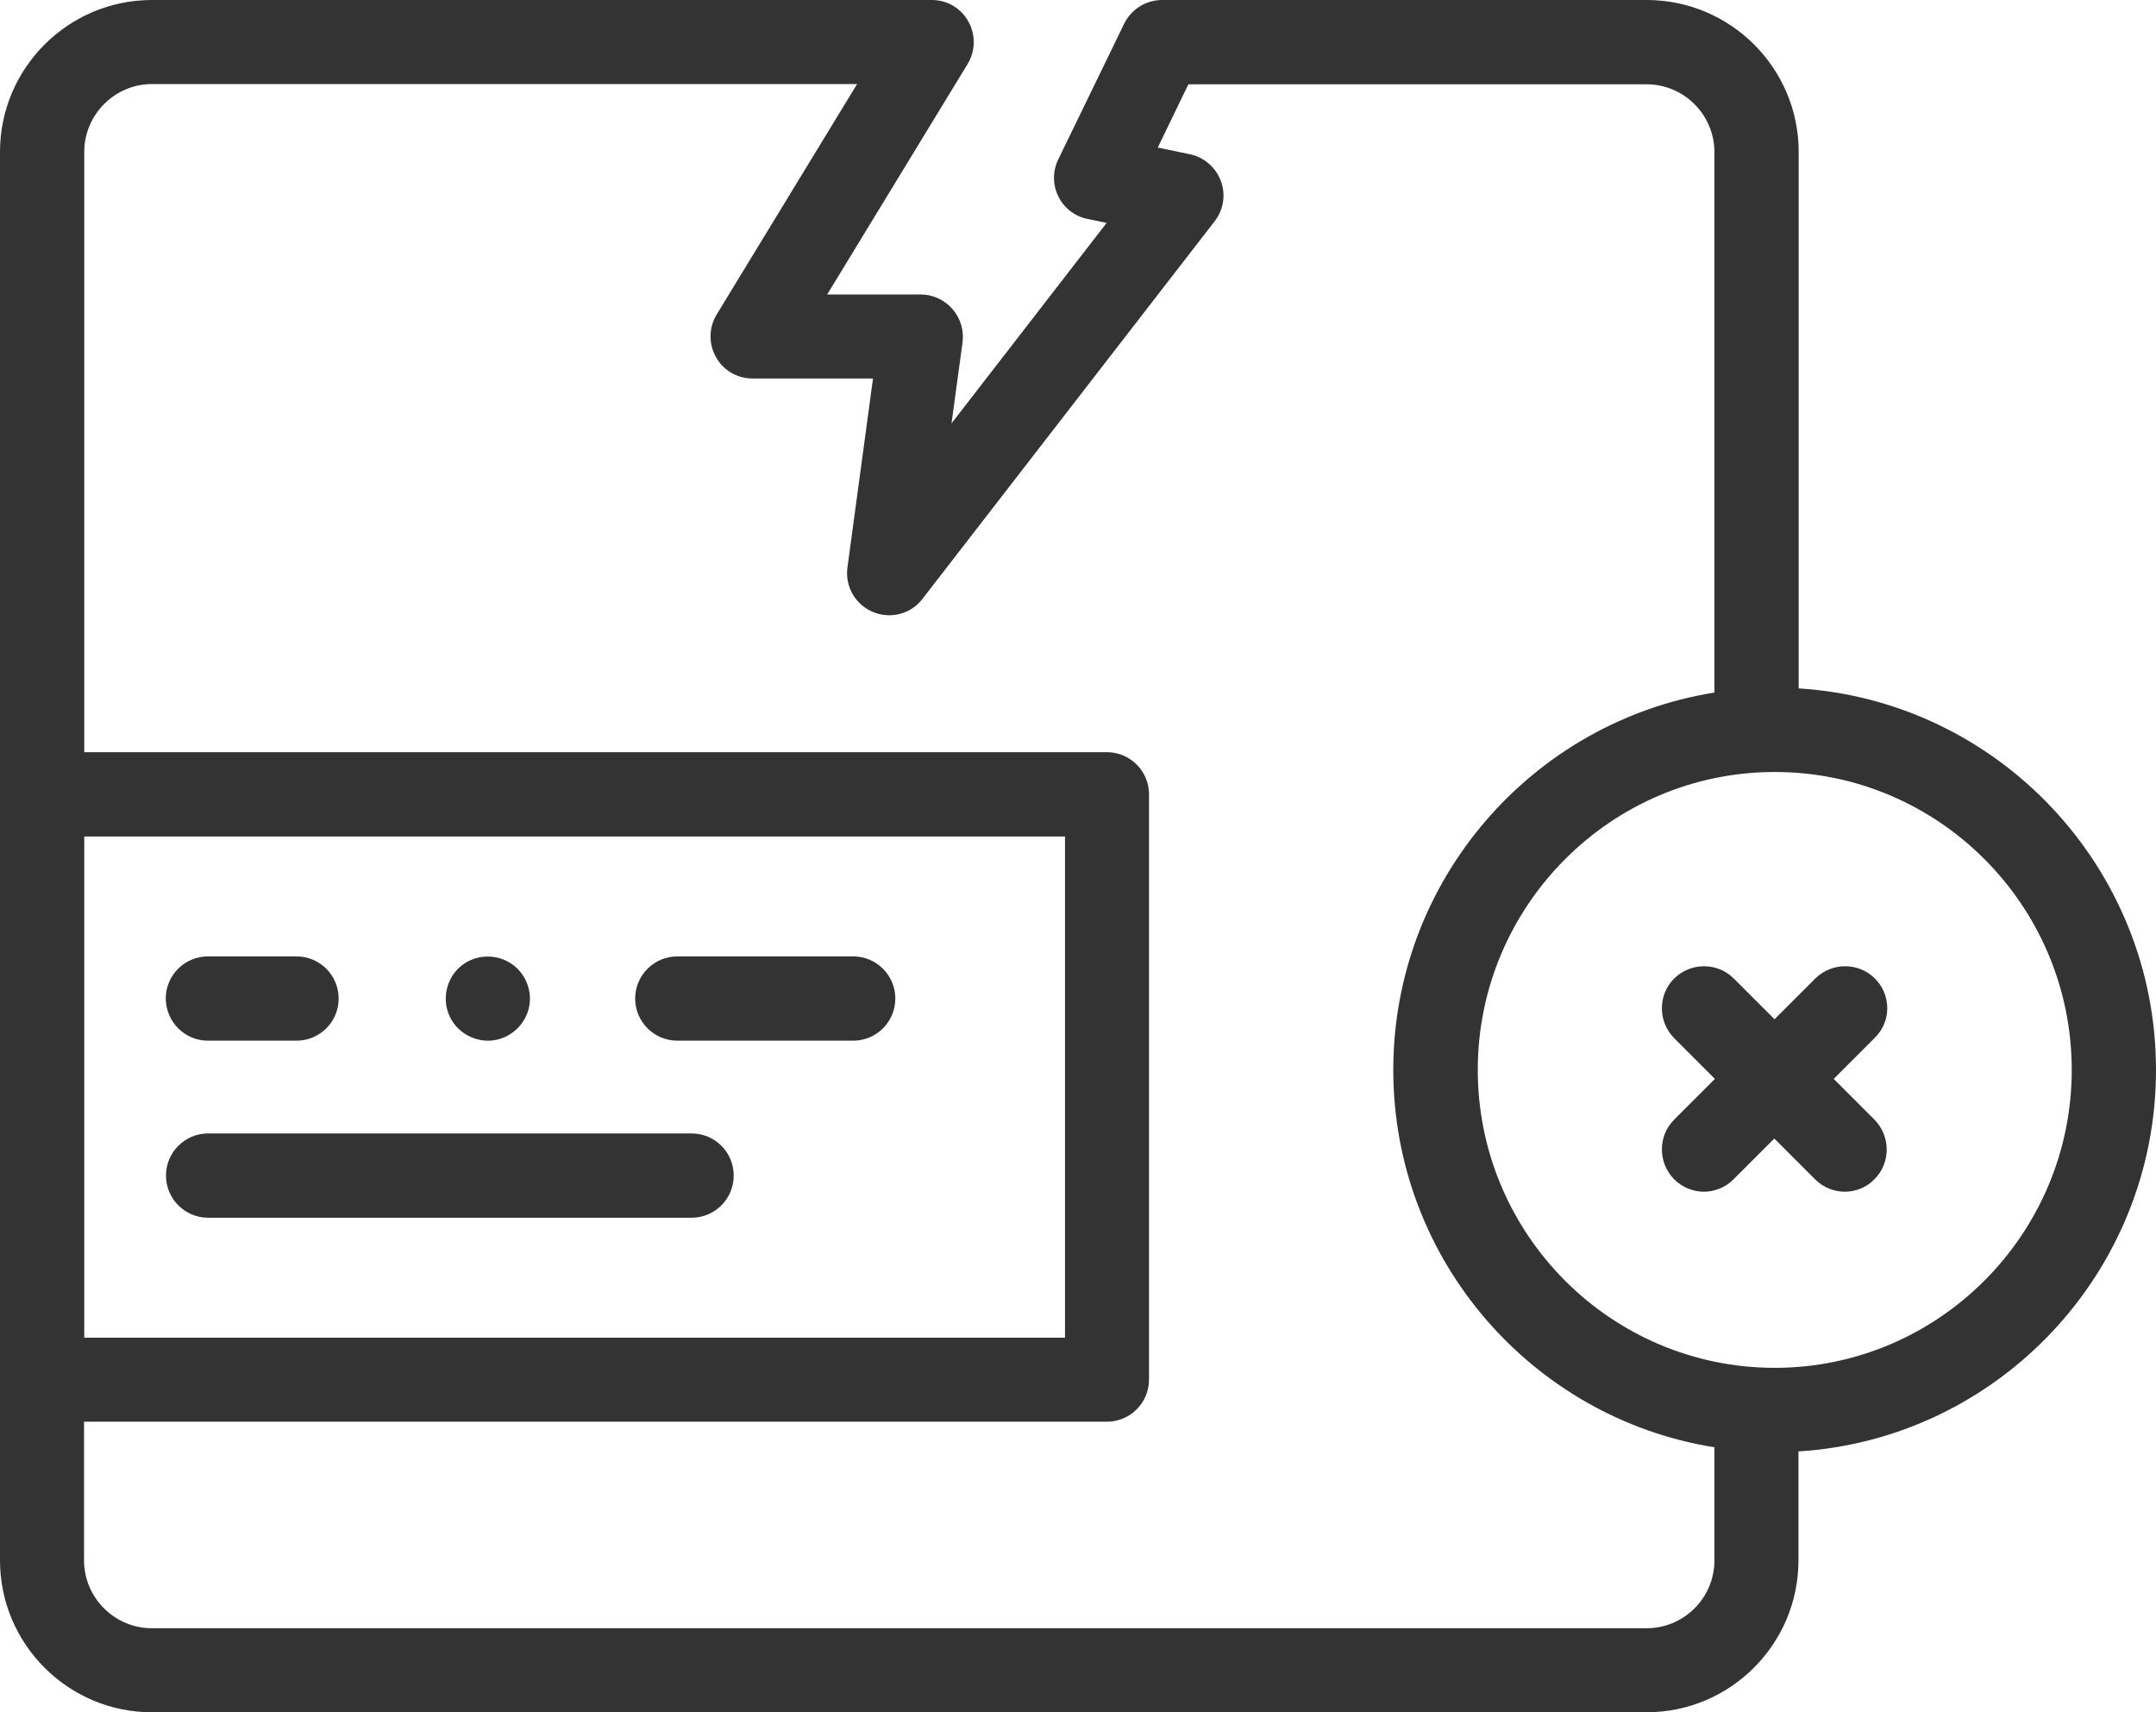
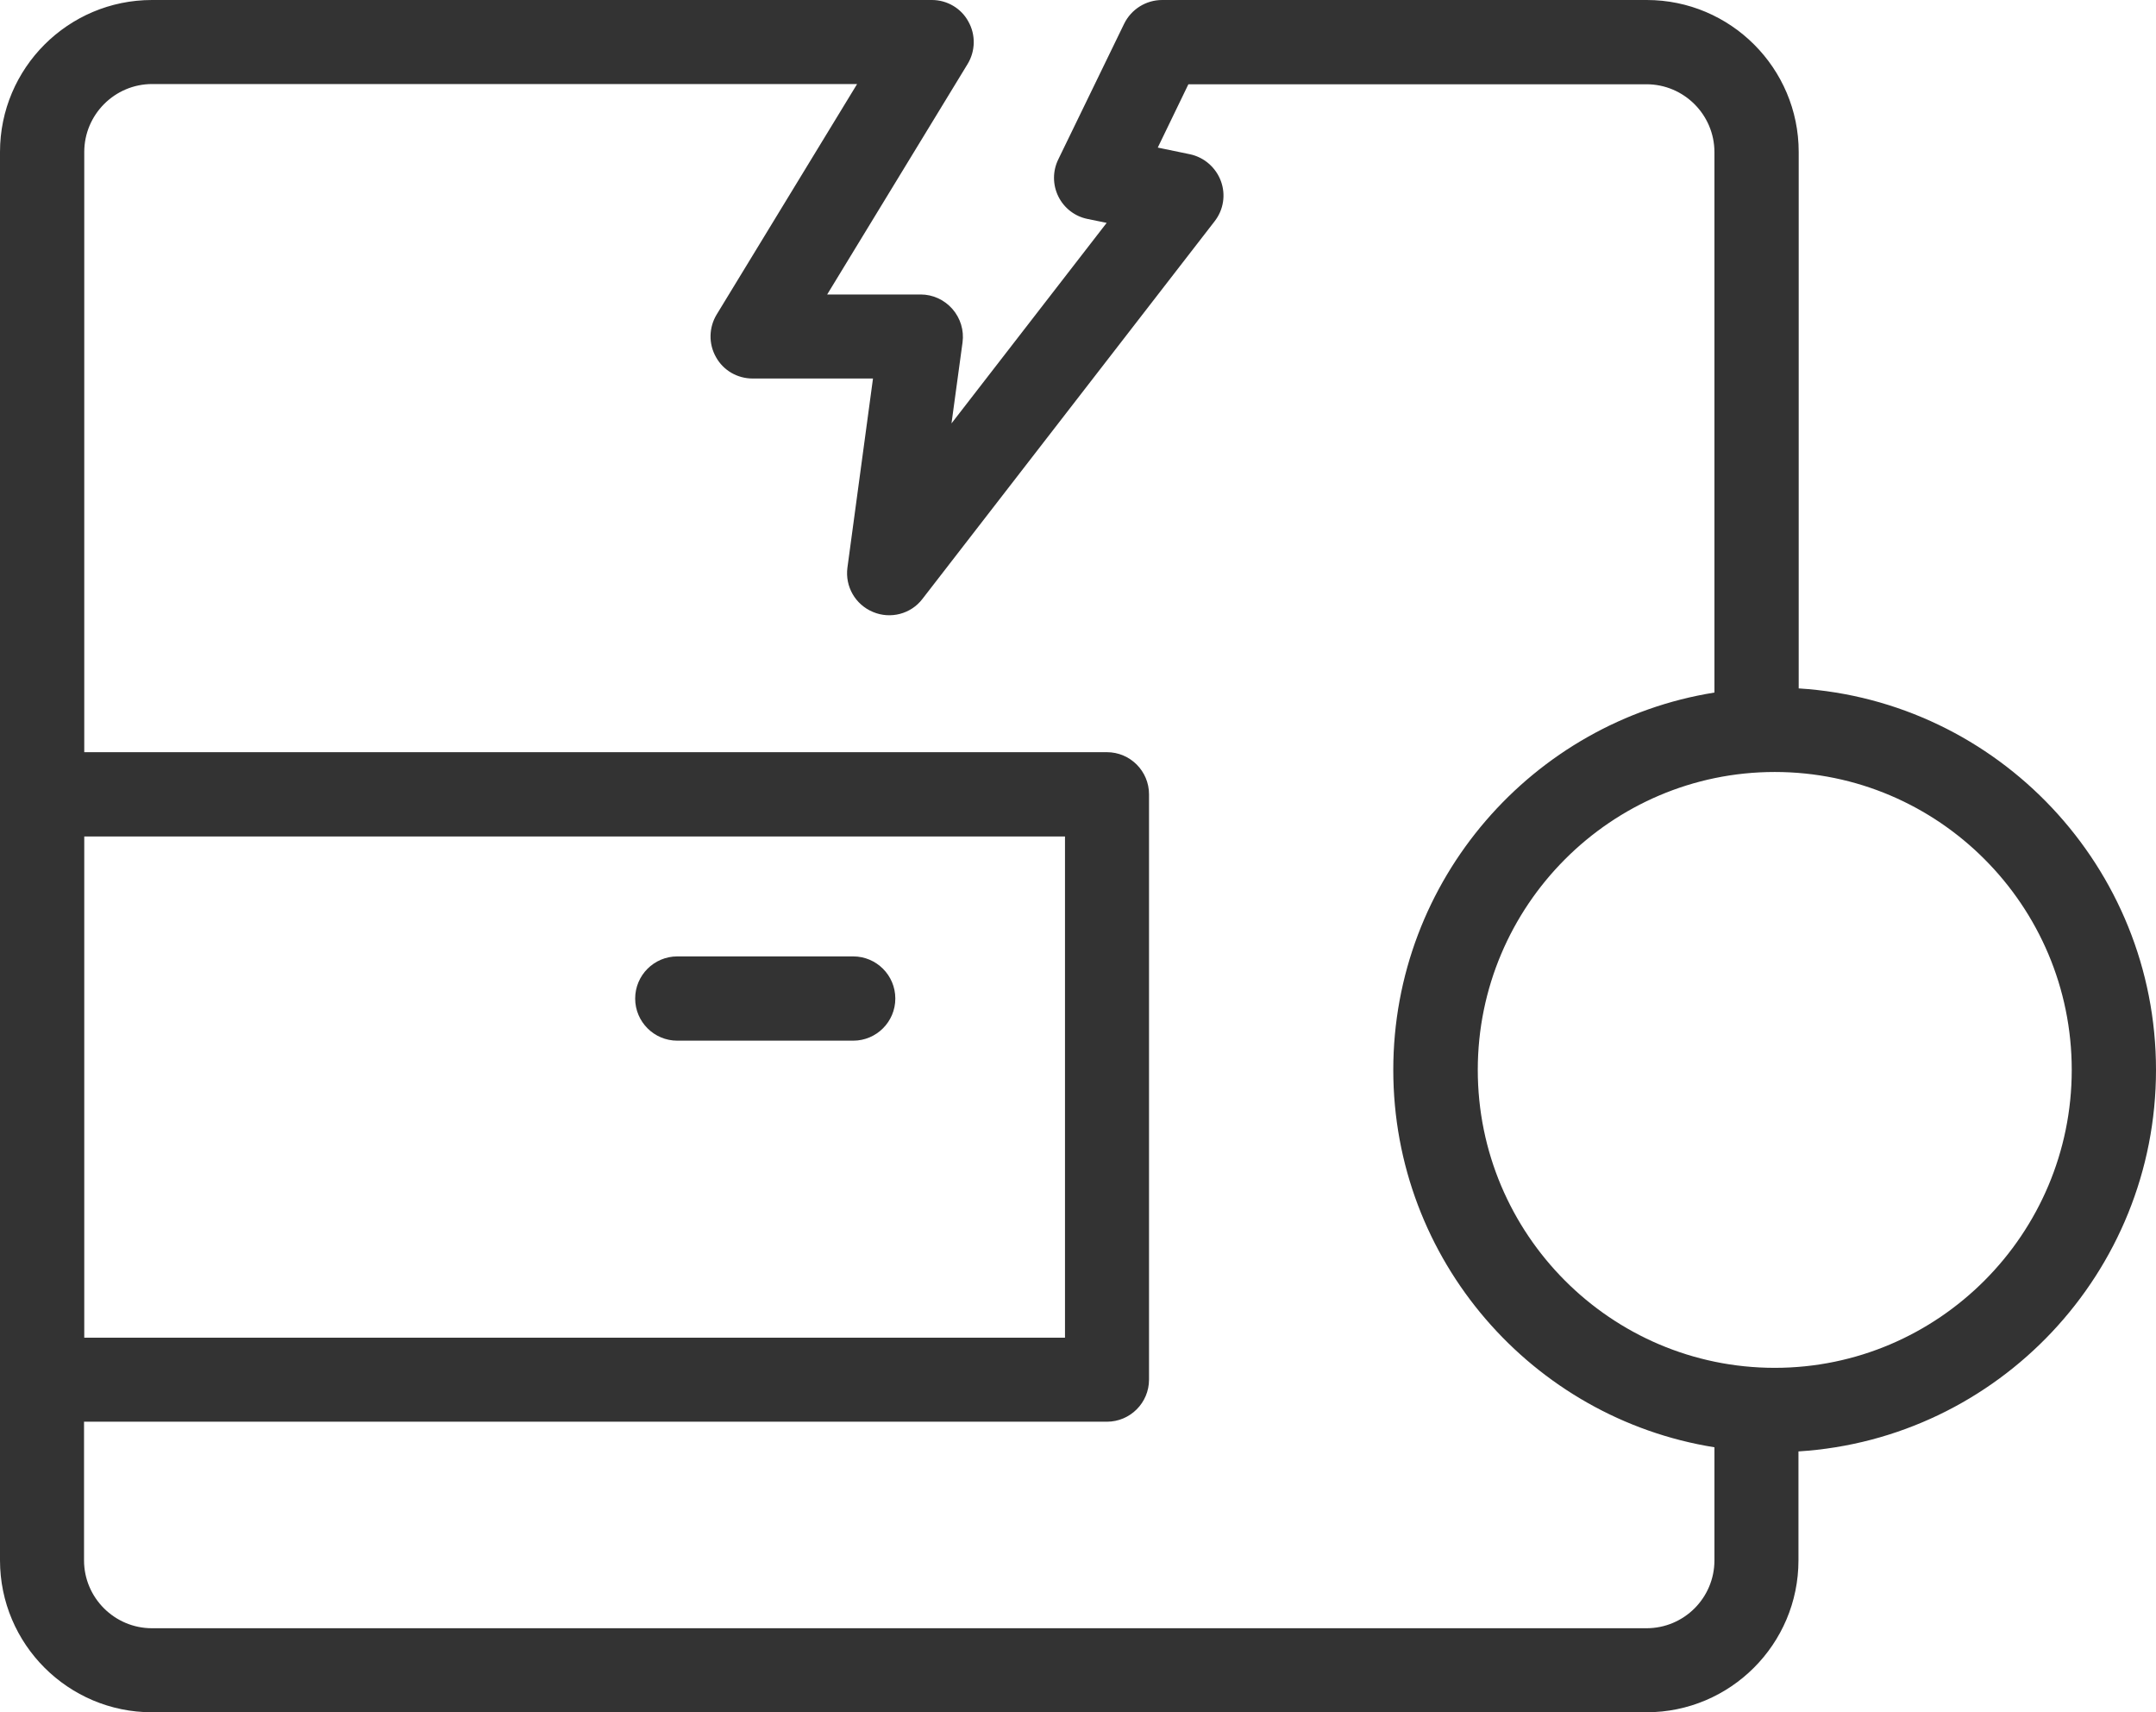
<svg xmlns="http://www.w3.org/2000/svg" version="1.1" id="Layer_1" x="0px" y="0px" viewBox="0 0 93.65 74.37" style="enable-background:new 0 0 93.65 74.37;" xml:space="preserve">
  <style type="text/css">
	.st0{fill:#333333;}
</style>
  <g>
    <g>
      <g>
-         <path class="st0" d="M30.04,49.23h-21c-1.01,0-1.83,0.82-1.83,1.83c0,1.01,0.82,1.83,1.83,1.83h21c1.01,0,1.83-0.82,1.83-1.83     C31.87,50.04,31.05,49.23,30.04,49.23L30.04,49.23z" />
        <path class="st0" d="M93.65,46.47c0-8.8-6.87-16.03-15.52-16.57V6.6c0-3.64-2.96-6.6-6.6-6.6H50.48c-0.7,0-1.34,0.4-1.65,1.03     l-2.86,5.89c-0.25,0.51-0.25,1.1,0,1.61c0.25,0.51,0.72,0.87,1.27,0.98l0.83,0.17l-6.74,8.71l0.48-3.52     c0.07-0.52-0.09-1.05-0.44-1.45c-0.35-0.4-0.85-0.63-1.38-0.63h-4.06l6.1-10.01c0.34-0.56,0.36-1.27,0.03-1.85     C41.75,0.36,41.14,0,40.48,0H6.6C2.96,0,0,2.96,0,6.6v61.17c0,3.64,2.96,6.6,6.6,6.6h64.92c3.64,0,6.6-2.96,6.6-6.6v-4.73     C86.78,62.5,93.65,55.27,93.65,46.47L93.65,46.47z M3.66,36.33h42.6V58.1H3.66V36.33z M71.52,70.72H6.6     c-1.62,0-2.95-1.32-2.95-2.95v-6.02h44.43c1.01,0,1.83-0.82,1.83-1.83V34.5c0-1.01-0.82-1.83-1.83-1.83H3.66V6.6     c0-1.62,1.32-2.95,2.95-2.95h30.62l-6.1,10.01c-0.34,0.56-0.36,1.27-0.03,1.85c0.32,0.58,0.93,0.93,1.59,0.93h5.23l-1.11,8.21     c-0.11,0.82,0.34,1.61,1.11,1.93c0.76,0.32,1.65,0.09,2.15-0.57L52.76,9.61c0.39-0.5,0.49-1.16,0.27-1.75     c-0.22-0.59-0.73-1.03-1.34-1.16l-1.4-0.29l1.33-2.75h19.9c1.62,0,2.95,1.32,2.95,2.95v23.47c-7.89,1.26-13.95,8.13-13.95,16.39     c0,8.26,6.05,15.13,13.95,16.39v4.91C74.47,69.4,73.15,70.72,71.52,70.72L71.52,70.72z M77.09,59.41     c-7.12,0-12.9-5.81-12.9-12.94s5.79-12.94,12.9-12.94c7.12,0,12.9,5.81,12.9,12.94S84.2,59.41,77.09,59.41L77.09,59.41z" />
        <path class="st0" d="M37.06,41.54h-7.64c-1.01,0-1.83,0.82-1.83,1.83c0,1.01,0.82,1.83,1.83,1.83h7.64     c1.01,0,1.83-0.82,1.83-1.83C38.89,42.36,38.07,41.54,37.06,41.54z" />
-         <path class="st0" d="M9.03,45.2h3.85c1.01,0,1.83-0.82,1.83-1.83c0-1.01-0.82-1.83-1.83-1.83H9.03c-1.01,0-1.83,0.82-1.83,1.83     C7.21,44.38,8.02,45.2,9.03,45.2z" />
-         <path class="st0" d="M19.5,44.07c0.29,0.71,1.01,1.16,1.78,1.13c0.75-0.04,1.42-0.55,1.65-1.27c0.24-0.72-0.02-1.55-0.63-2.01     c-0.62-0.47-1.48-0.5-2.13-0.07C19.45,42.33,19.17,43.28,19.5,44.07z" />
-         <path class="st0" d="M81.44,42.5c-0.71-0.71-1.87-0.71-2.59,0l-1.77,1.77l-1.77-1.77c-0.71-0.71-1.87-0.71-2.59,0     c-0.71,0.71-0.71,1.87,0,2.59l1.77,1.77l-1.77,1.77c-0.71,0.71-0.71,1.87,0,2.59c0.36,0.36,0.83,0.54,1.29,0.54     s0.94-0.18,1.29-0.54l1.77-1.77l1.77,1.77c0.36,0.36,0.83,0.54,1.29,0.54c0.47,0,0.94-0.18,1.29-0.54c0.71-0.71,0.71-1.87,0-2.59     l-1.77-1.77l1.77-1.77C82.16,44.38,82.16,43.22,81.44,42.5L81.44,42.5z" />
      </g>
    </g>
  </g>
</svg>